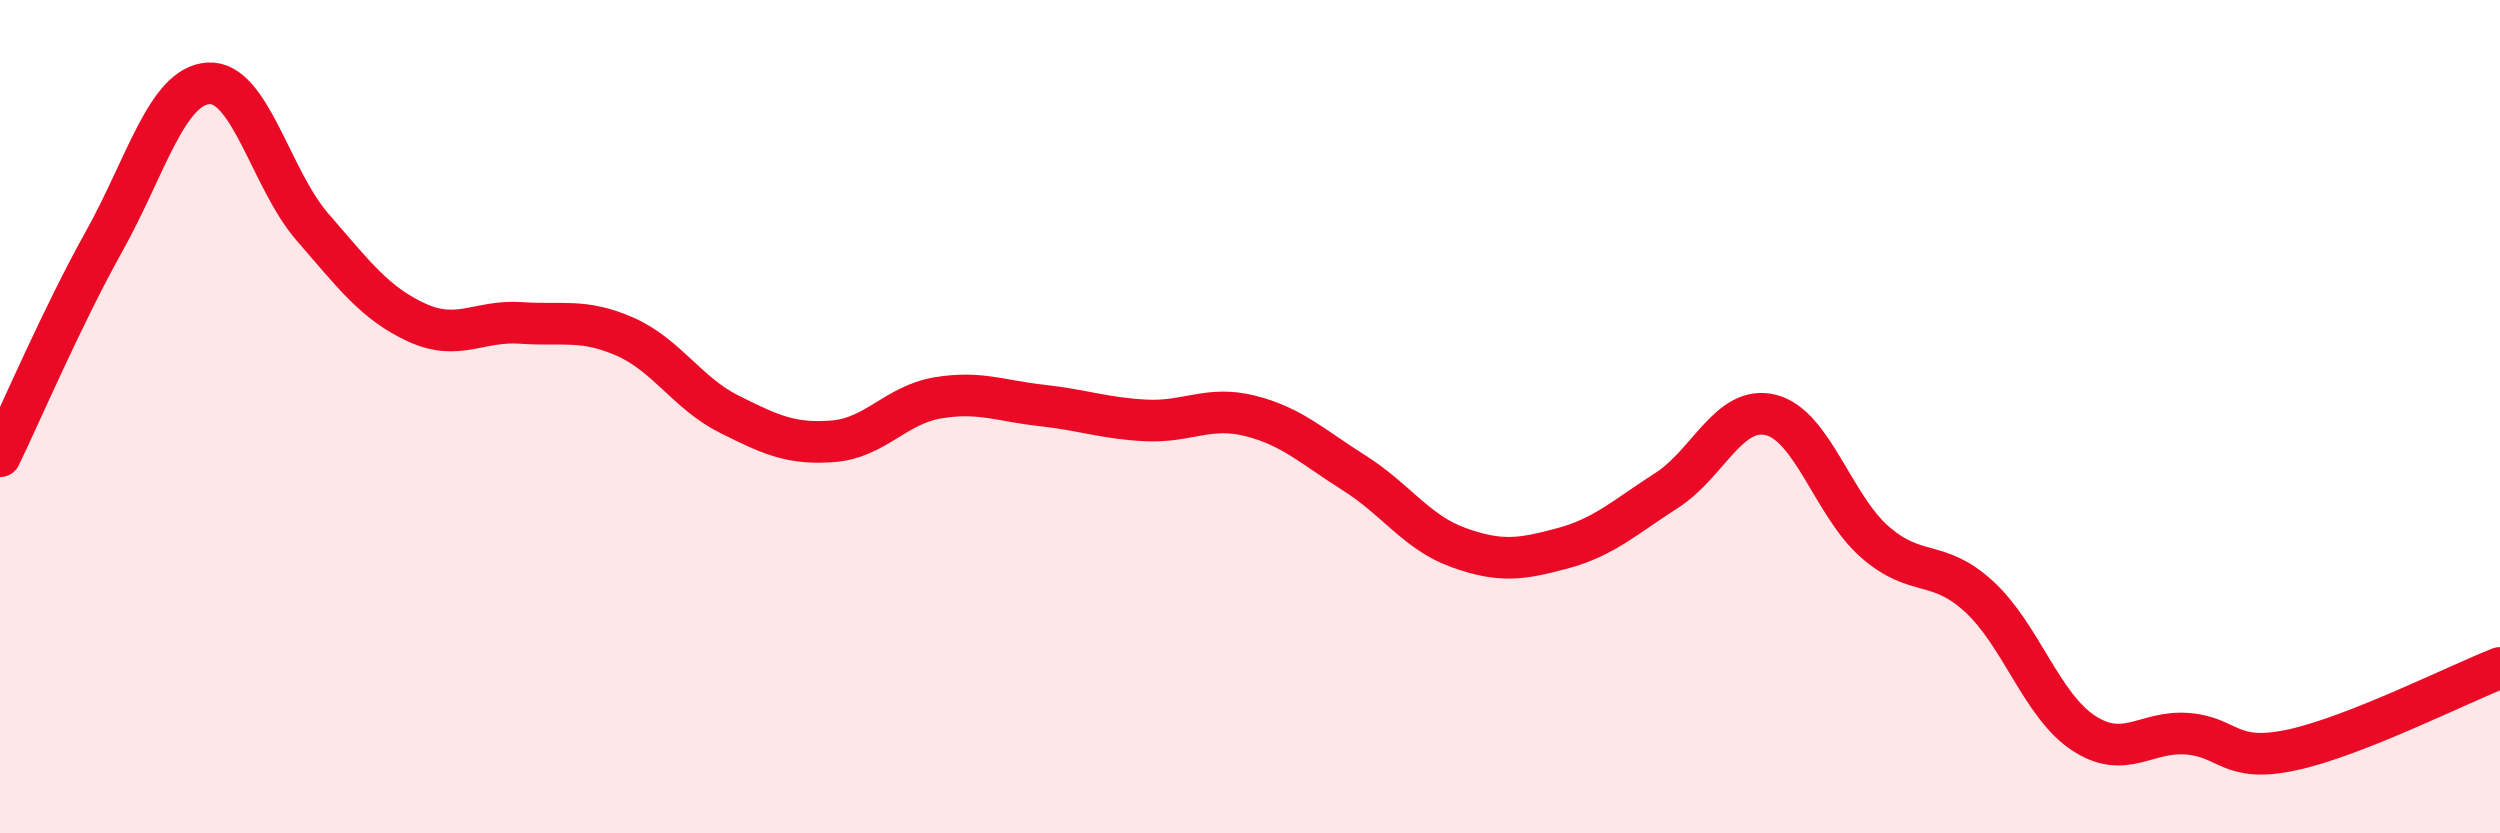
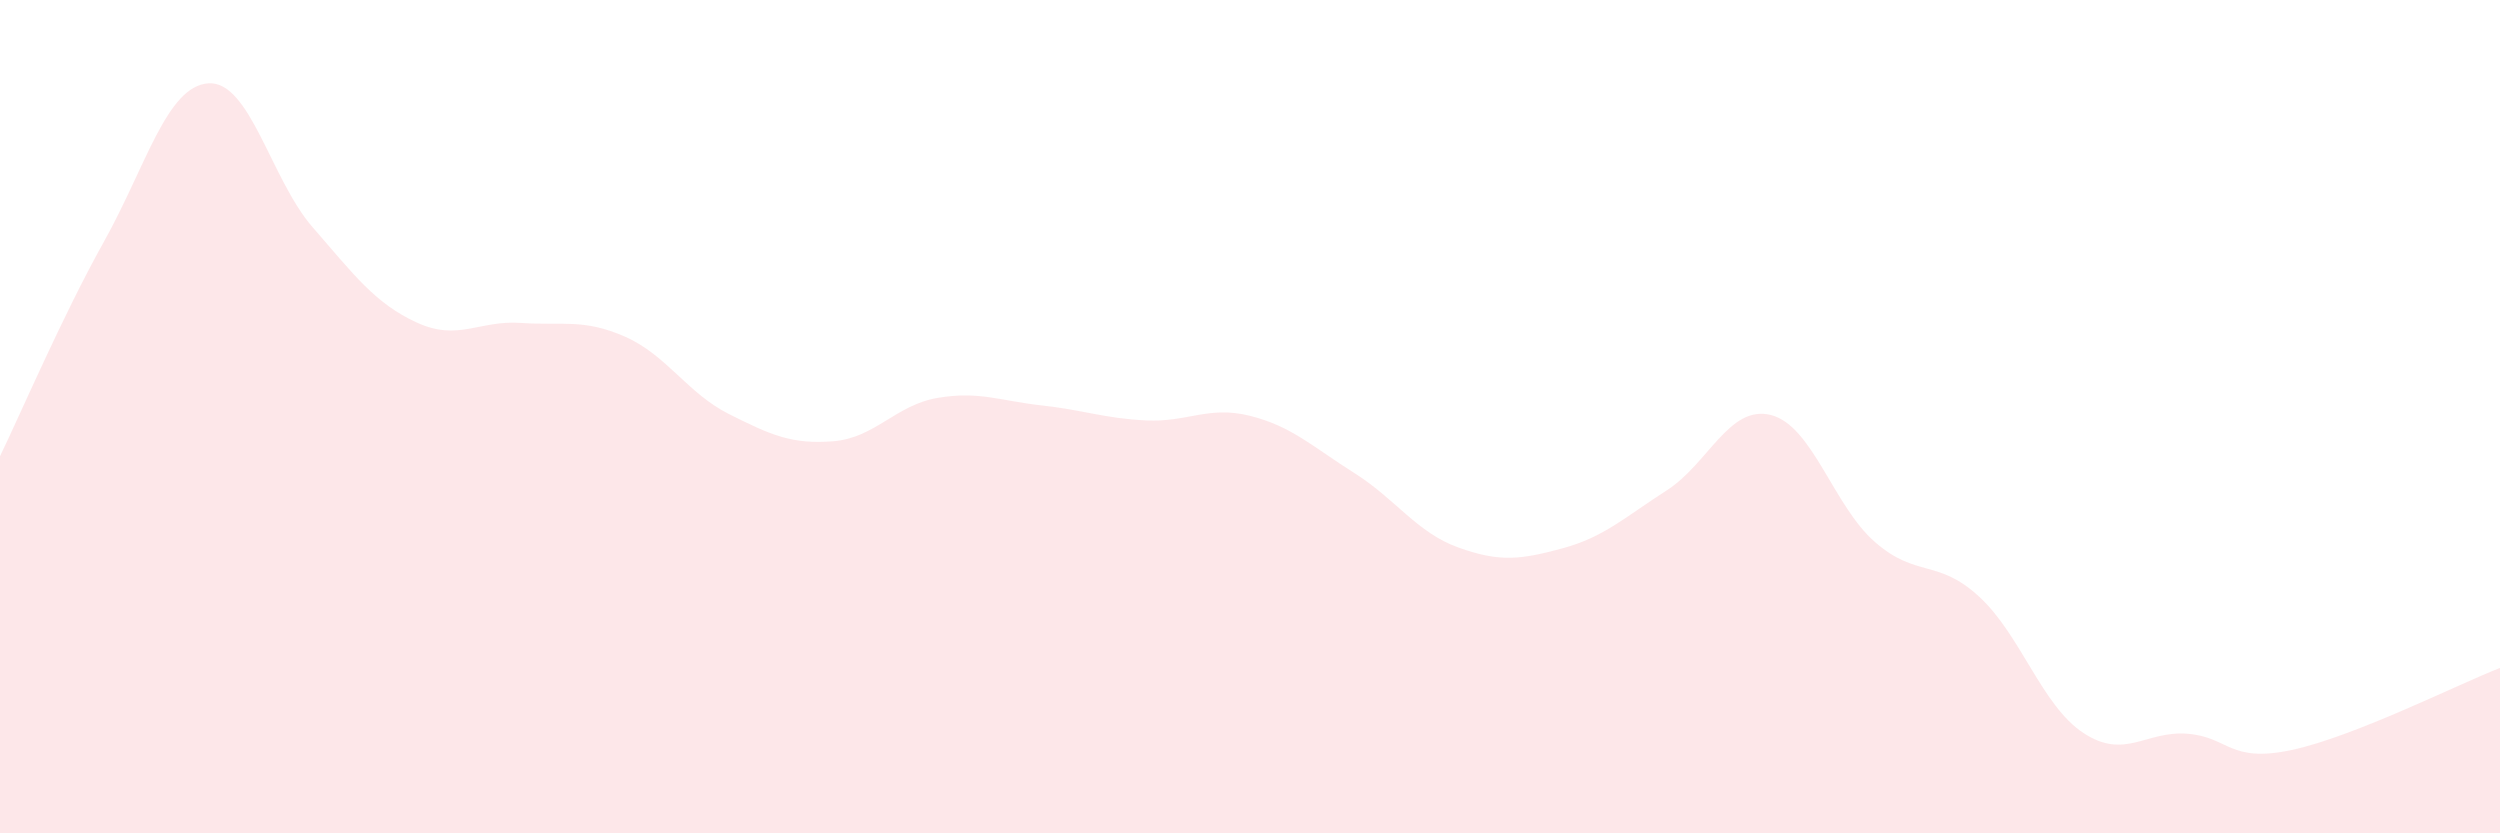
<svg xmlns="http://www.w3.org/2000/svg" width="60" height="20" viewBox="0 0 60 20">
  <path d="M 0,10.95 C 0.5,9.92 1.5,7.58 2.5,5.79 C 3.5,4 4,2.07 5,2 C 6,1.93 6.5,4.3 7.5,5.45 C 8.5,6.6 9,7.28 10,7.74 C 11,8.2 11.5,7.68 12.5,7.75 C 13.5,7.82 14,7.64 15,8.08 C 16,8.52 16.5,9.44 17.5,9.94 C 18.5,10.44 19,10.67 20,10.59 C 21,10.51 21.5,9.72 22.5,9.55 C 23.5,9.38 24,9.62 25,9.73 C 26,9.84 26.5,10.04 27.5,10.09 C 28.5,10.14 29,9.73 30,9.98 C 31,10.23 31.5,10.72 32.5,11.35 C 33.5,11.98 34,12.78 35,13.14 C 36,13.5 36.5,13.43 37.5,13.16 C 38.5,12.89 39,12.41 40,11.77 C 41,11.13 41.5,9.71 42.5,9.96 C 43.5,10.21 44,12.14 45,13.01 C 46,13.88 46.5,13.4 47.5,14.32 C 48.5,15.24 49,16.93 50,17.59 C 51,18.25 51.5,17.53 52.5,17.61 C 53.5,17.69 53.5,18.32 55,18 C 56.5,17.68 59,16.42 60,16.03L60 20L0 20Z" fill="#EB0A25" opacity="0.1" stroke-linecap="round" stroke-linejoin="round" />
-   <path d="M 0,10.95 C 0.5,9.92 1.5,7.58 2.5,5.79 C 3.5,4 4,2.07 5,2 C 6,1.93 6.5,4.3 7.5,5.45 C 8.5,6.6 9,7.28 10,7.74 C 11,8.2 11.5,7.68 12.5,7.75 C 13.5,7.82 14,7.64 15,8.08 C 16,8.52 16.5,9.44 17.5,9.94 C 18.5,10.44 19,10.67 20,10.59 C 21,10.51 21.5,9.72 22.5,9.55 C 23.5,9.38 24,9.62 25,9.73 C 26,9.84 26.5,10.04 27.5,10.09 C 28.5,10.14 29,9.73 30,9.98 C 31,10.23 31.5,10.72 32.5,11.35 C 33.5,11.98 34,12.78 35,13.14 C 36,13.5 36.5,13.43 37.5,13.16 C 38.5,12.89 39,12.41 40,11.77 C 41,11.13 41.5,9.71 42.5,9.96 C 43.5,10.21 44,12.14 45,13.01 C 46,13.88 46.5,13.4 47.5,14.32 C 48.5,15.24 49,16.93 50,17.59 C 51,18.25 51.5,17.53 52.5,17.61 C 53.5,17.69 53.5,18.32 55,18 C 56.5,17.68 59,16.42 60,16.03" stroke="#EB0A25" stroke-width="1" fill="none" stroke-linecap="round" stroke-linejoin="round" />
</svg>